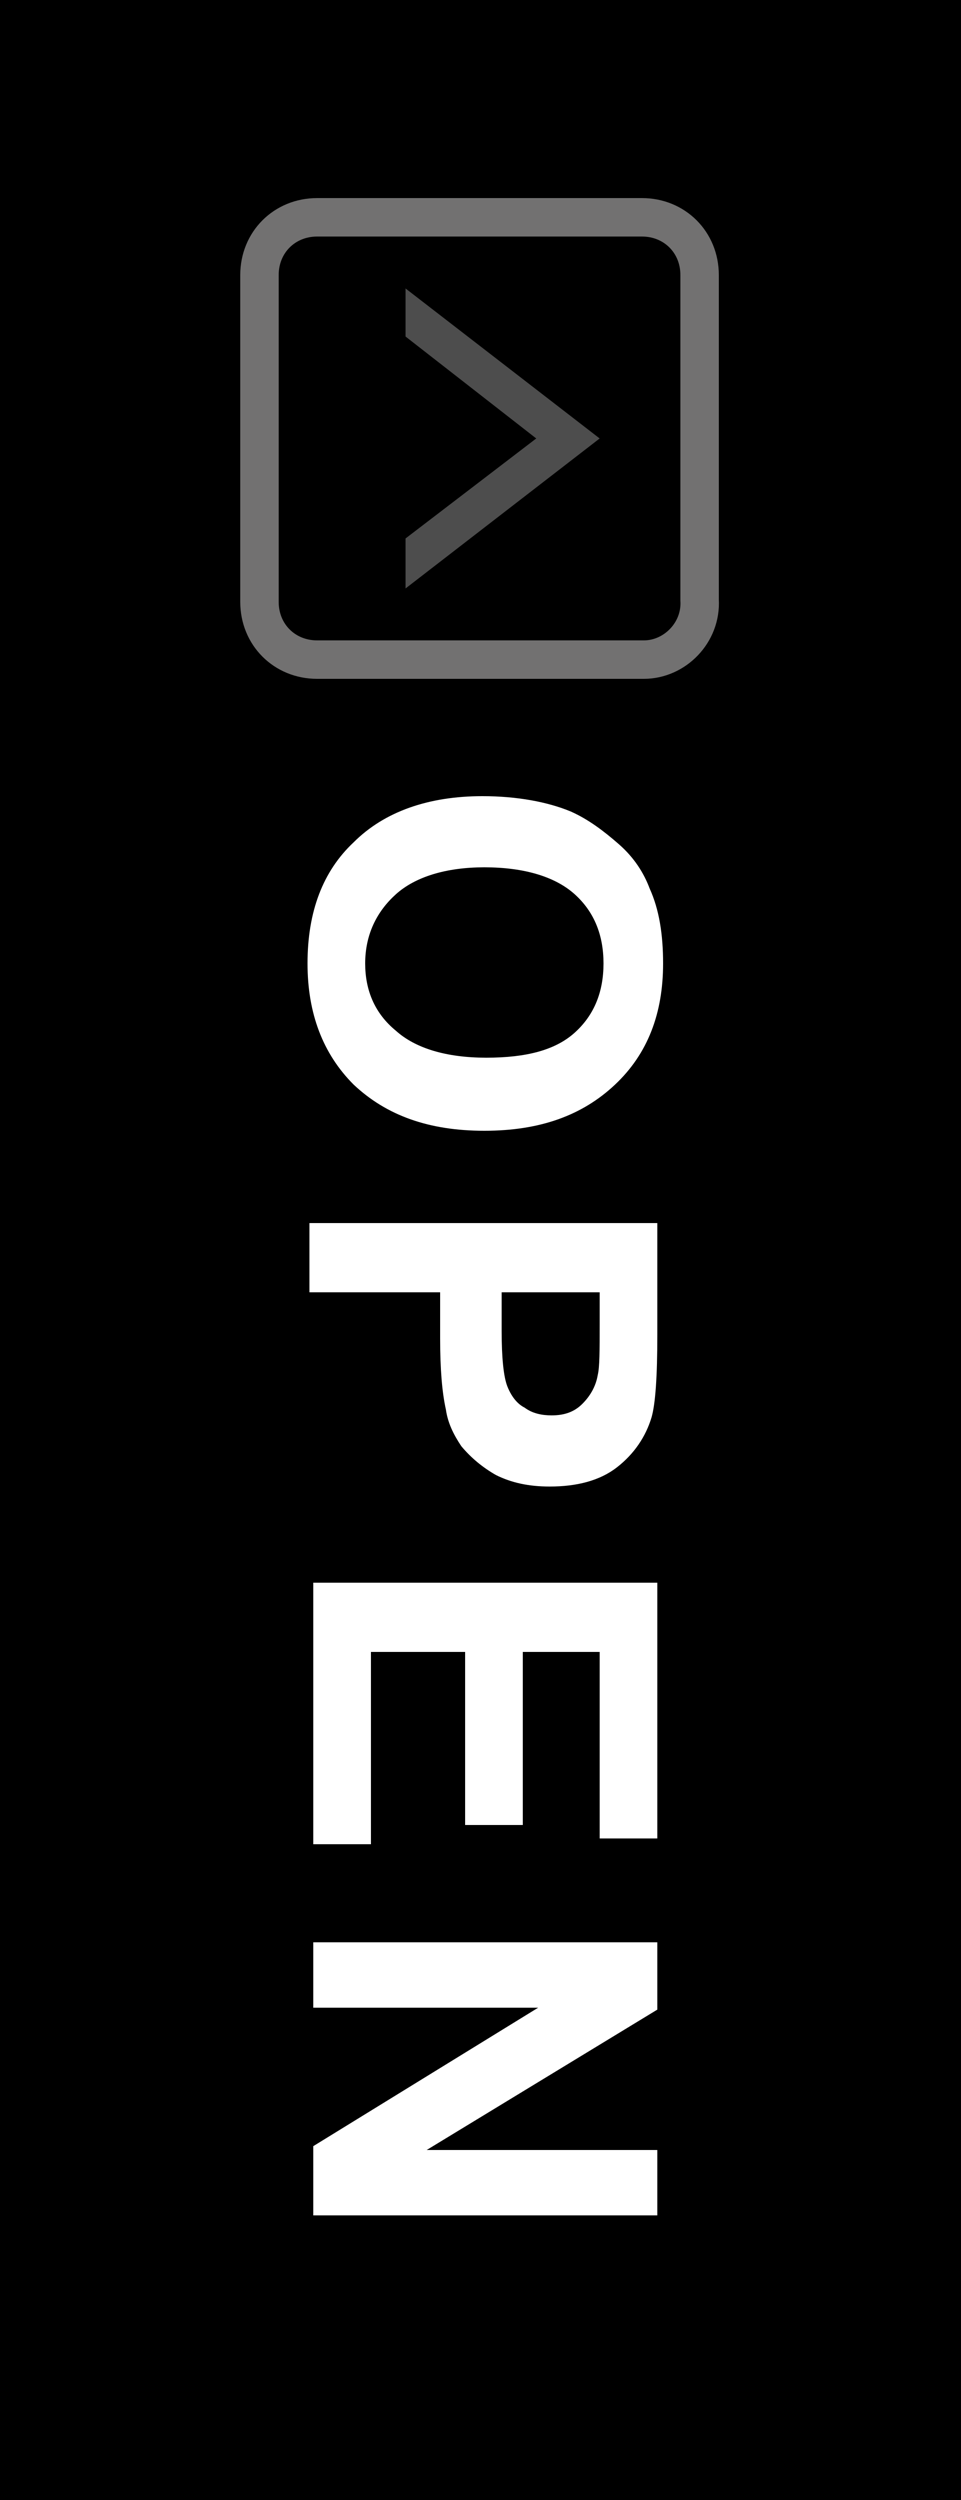
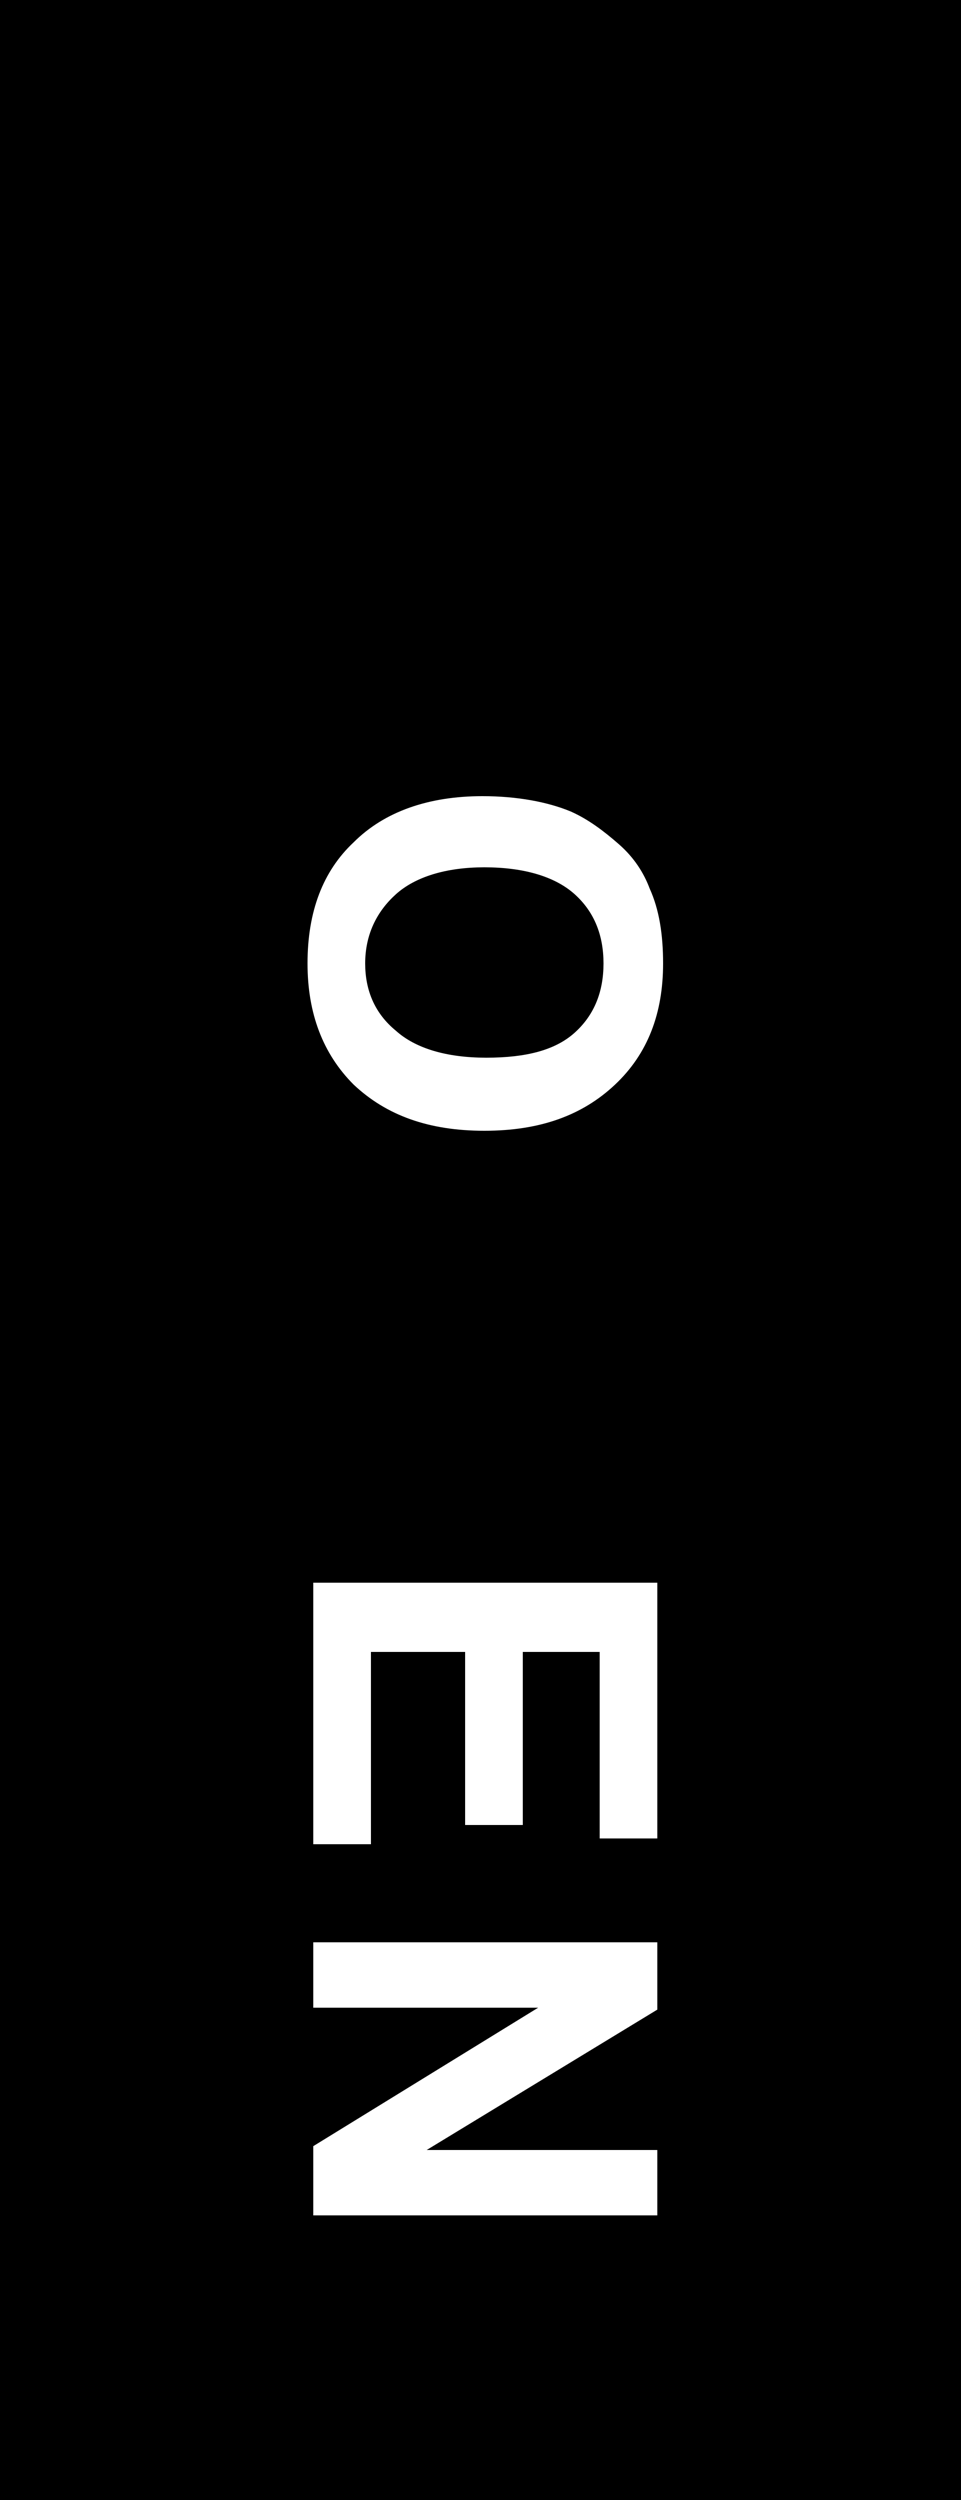
<svg xmlns="http://www.w3.org/2000/svg" version="1.1" id="レイヤー_1" x="0px" y="0px" viewBox="0 0 50 130" style="enable-background:new 0 0 50 130;" xml:space="preserve">
  <style type="text/css">
	.st0{fill:none;stroke:#727171;stroke-width:2;stroke-miterlimit:10;}
	.st1{fill:#4D4D4D;}
	.st2{fill:#FFFFFF;}
</style>
  <rect width="50" height="130" />
-   <path class="st0" d="M33.5,34.3H16.5c-1.7,0-3-1.3-3-3V14.3c0-1.7,1.3-3,3-3h16.9c1.7,0,3,1.3,3,3v16.9  C36.5,32.9,35.1,34.3,33.5,34.3z" />
  <g>
-     <polygon class="st1" points="21.1,15 21.1,17.5 27.9,22.8 21.1,28 21.1,30.6 31.2,22.8  " />
-   </g>
+     </g>
  <g>
    <path class="st2" d="M25.1,41.4c1.8,0,3.4,0.3,4.6,0.8c0.9,0.4,1.7,1,2.5,1.7s1.3,1.5,1.6,2.3c0.5,1.1,0.7,2.4,0.7,3.9   c0,2.6-0.8,4.7-2.5,6.3s-3.9,2.4-6.8,2.4c-2.9,0-5.1-0.8-6.8-2.4c-1.6-1.6-2.4-3.7-2.4-6.3c0-2.7,0.8-4.8,2.4-6.3   C20,42.2,22.3,41.4,25.1,41.4z M25.2,45.1c-2,0-3.6,0.5-4.6,1.4c-1,0.9-1.6,2.1-1.6,3.6c0,1.4,0.5,2.6,1.6,3.5   c1,0.9,2.6,1.4,4.7,1.4c2.1,0,3.6-0.4,4.6-1.3s1.5-2.1,1.5-3.6c0-1.5-0.5-2.7-1.5-3.6S27.3,45.1,25.2,45.1z" />
-     <path class="st2" d="M16.3,63.6h17.9v5.8c0,2.2-0.1,3.6-0.3,4.3c-0.3,1-0.9,1.9-1.8,2.6c-0.9,0.7-2.1,1-3.5,1c-1.1,0-2-0.2-2.8-0.6   c-0.7-0.4-1.3-0.9-1.8-1.5c-0.4-0.6-0.7-1.2-0.8-1.9c-0.2-0.9-0.3-2.1-0.3-3.7v-2.4h-6.8V63.6z M31.2,67.2h-5.1v2   c0,1.4,0.1,2.4,0.3,2.9c0.2,0.5,0.5,0.9,0.9,1.1c0.4,0.3,0.9,0.4,1.4,0.4c0.7,0,1.2-0.2,1.6-0.6c0.4-0.4,0.7-0.9,0.8-1.5   c0.1-0.4,0.1-1.3,0.1-2.6V67.2z" />
    <path class="st2" d="M16.3,82.3h17.9v13.3h-3v-9.7h-4v9h-3v-9h-4.9v10h-3V82.3z" />
    <path class="st2" d="M16.3,101h17.9v3.5l-12,7.3h12v3.4H16.3v-3.6l11.7-7.2H16.3V101z" />
  </g>
</svg>